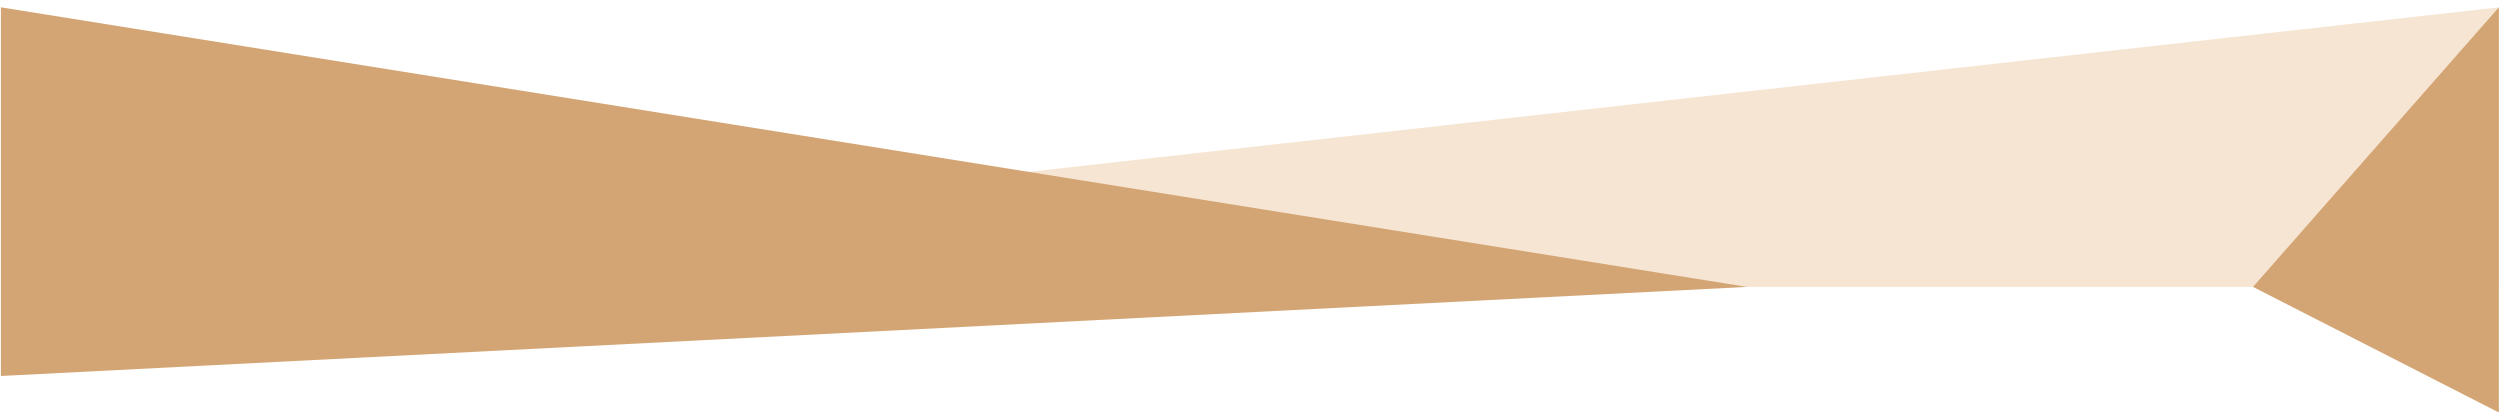
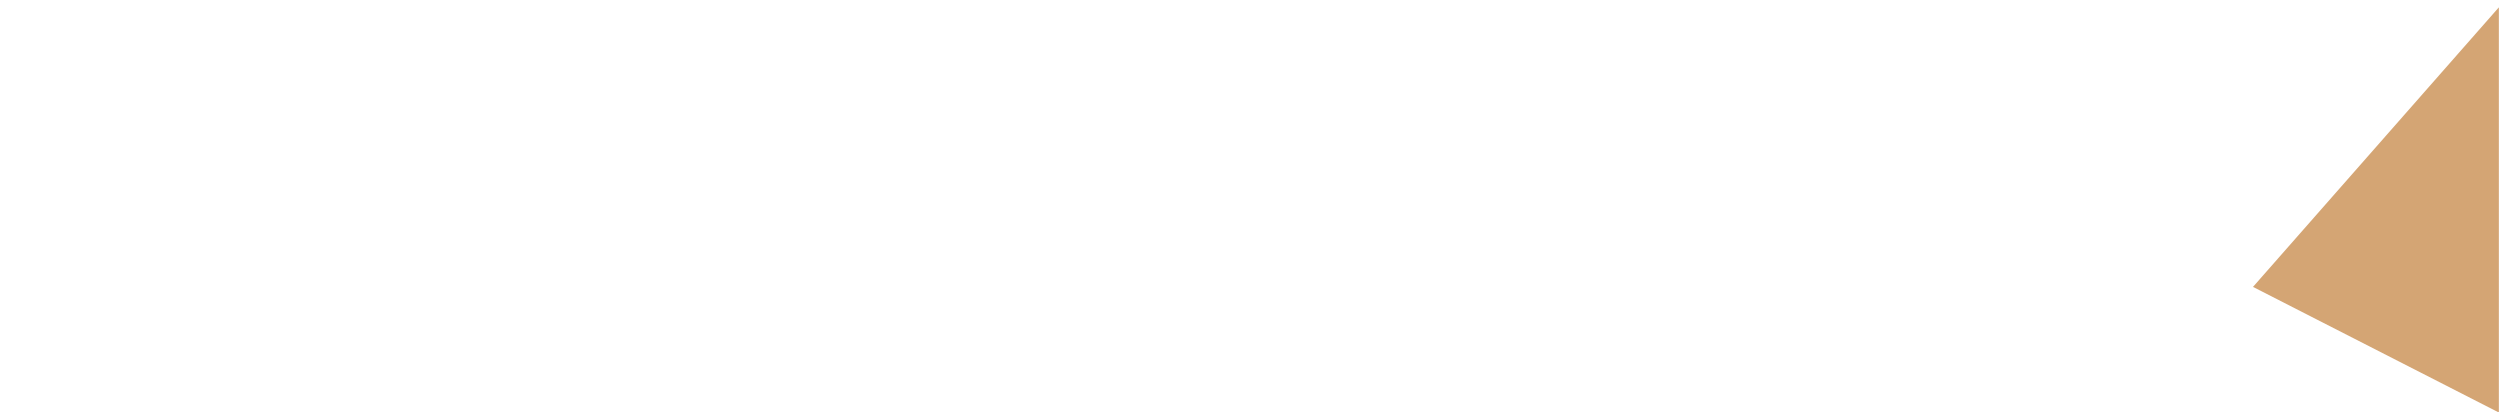
<svg xmlns="http://www.w3.org/2000/svg" xml:space="preserve" width="297mm" height="49mm" style="shape-rendering:geometricPrecision; text-rendering:geometricPrecision; image-rendering:optimizeQuality; fill-rule:evenodd; clip-rule:evenodd" viewBox="0 0 29700 4900">
  <defs>
    <style type="text/css">  .fil1 {fill:#D4A574} .fil0 {fill:#F6E5D2}  </style>
  </defs>
  <g id="Слой_x0020_1">
-     <polygon class="fil0" points="29686.56,87.04 29686.56,3408.42 10.6,3408.42 " />
-     <polygon class="fil1" points="10.6,87.04 20754.22,3408.42 10.6,4466.75 " />
    <polygon class="fil1" points="29686.56,87.04 26765.56,3408.42 29686.56,4900.67 " />
  </g>
</svg>